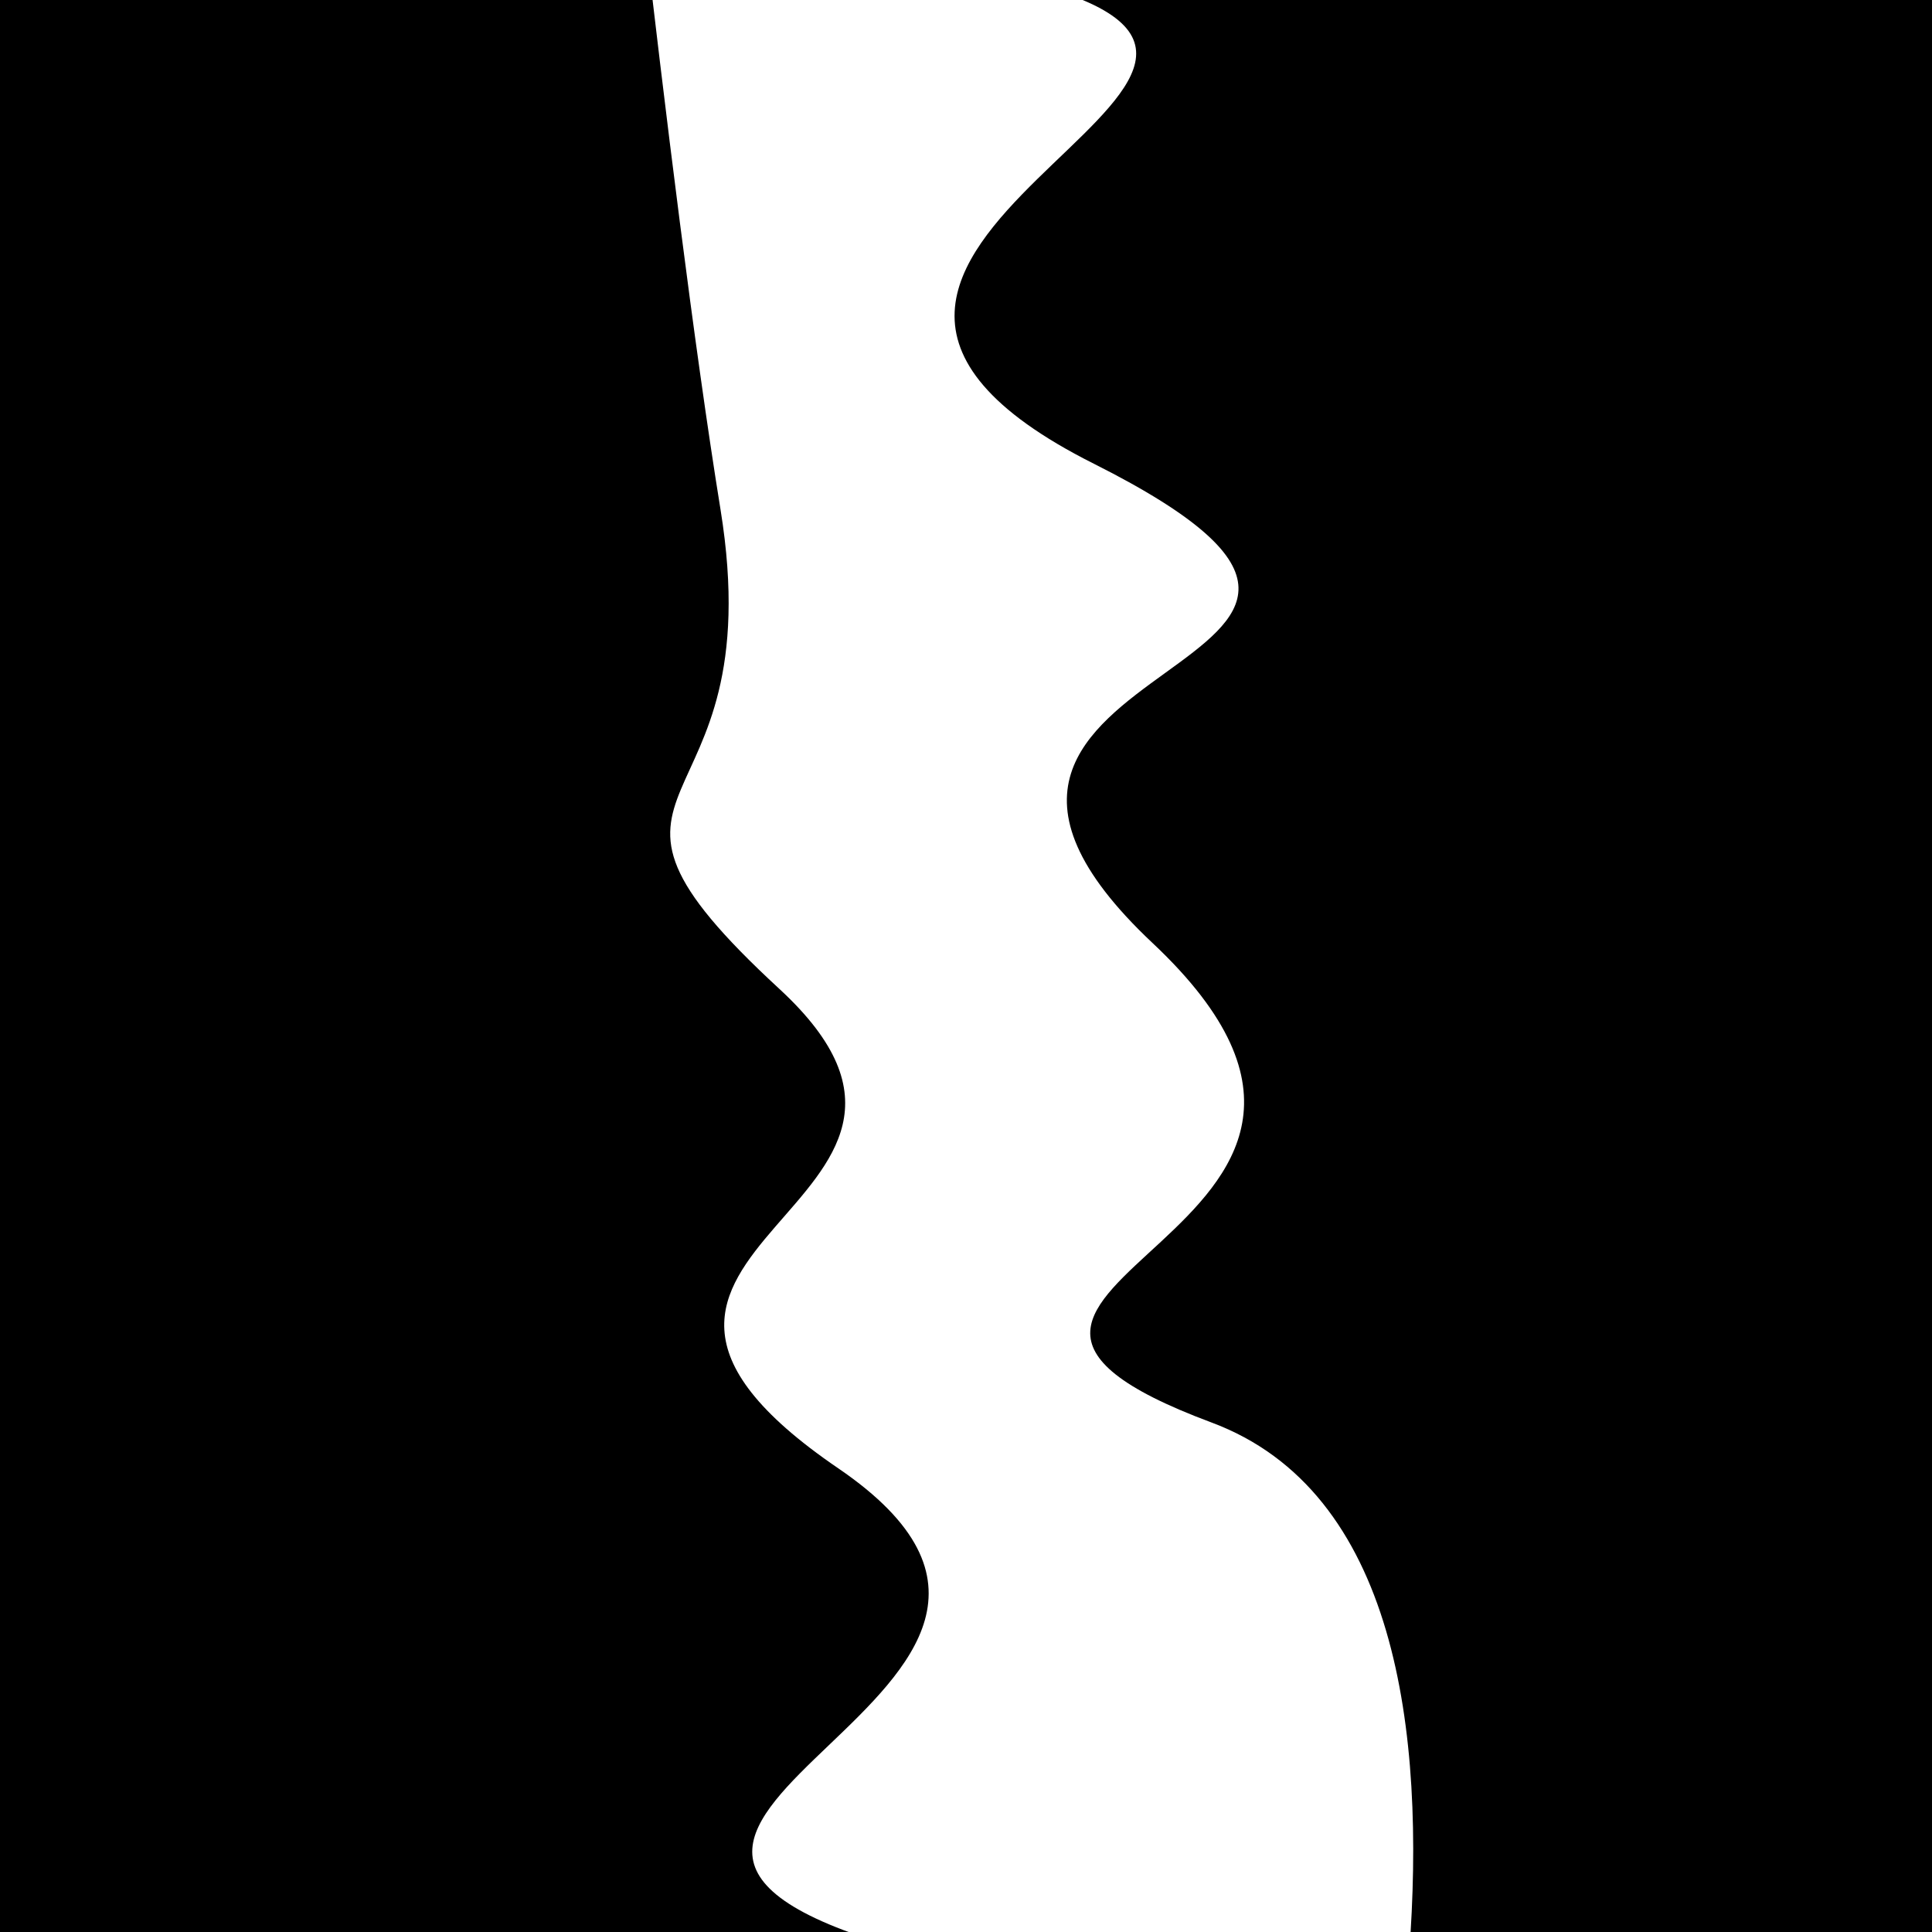
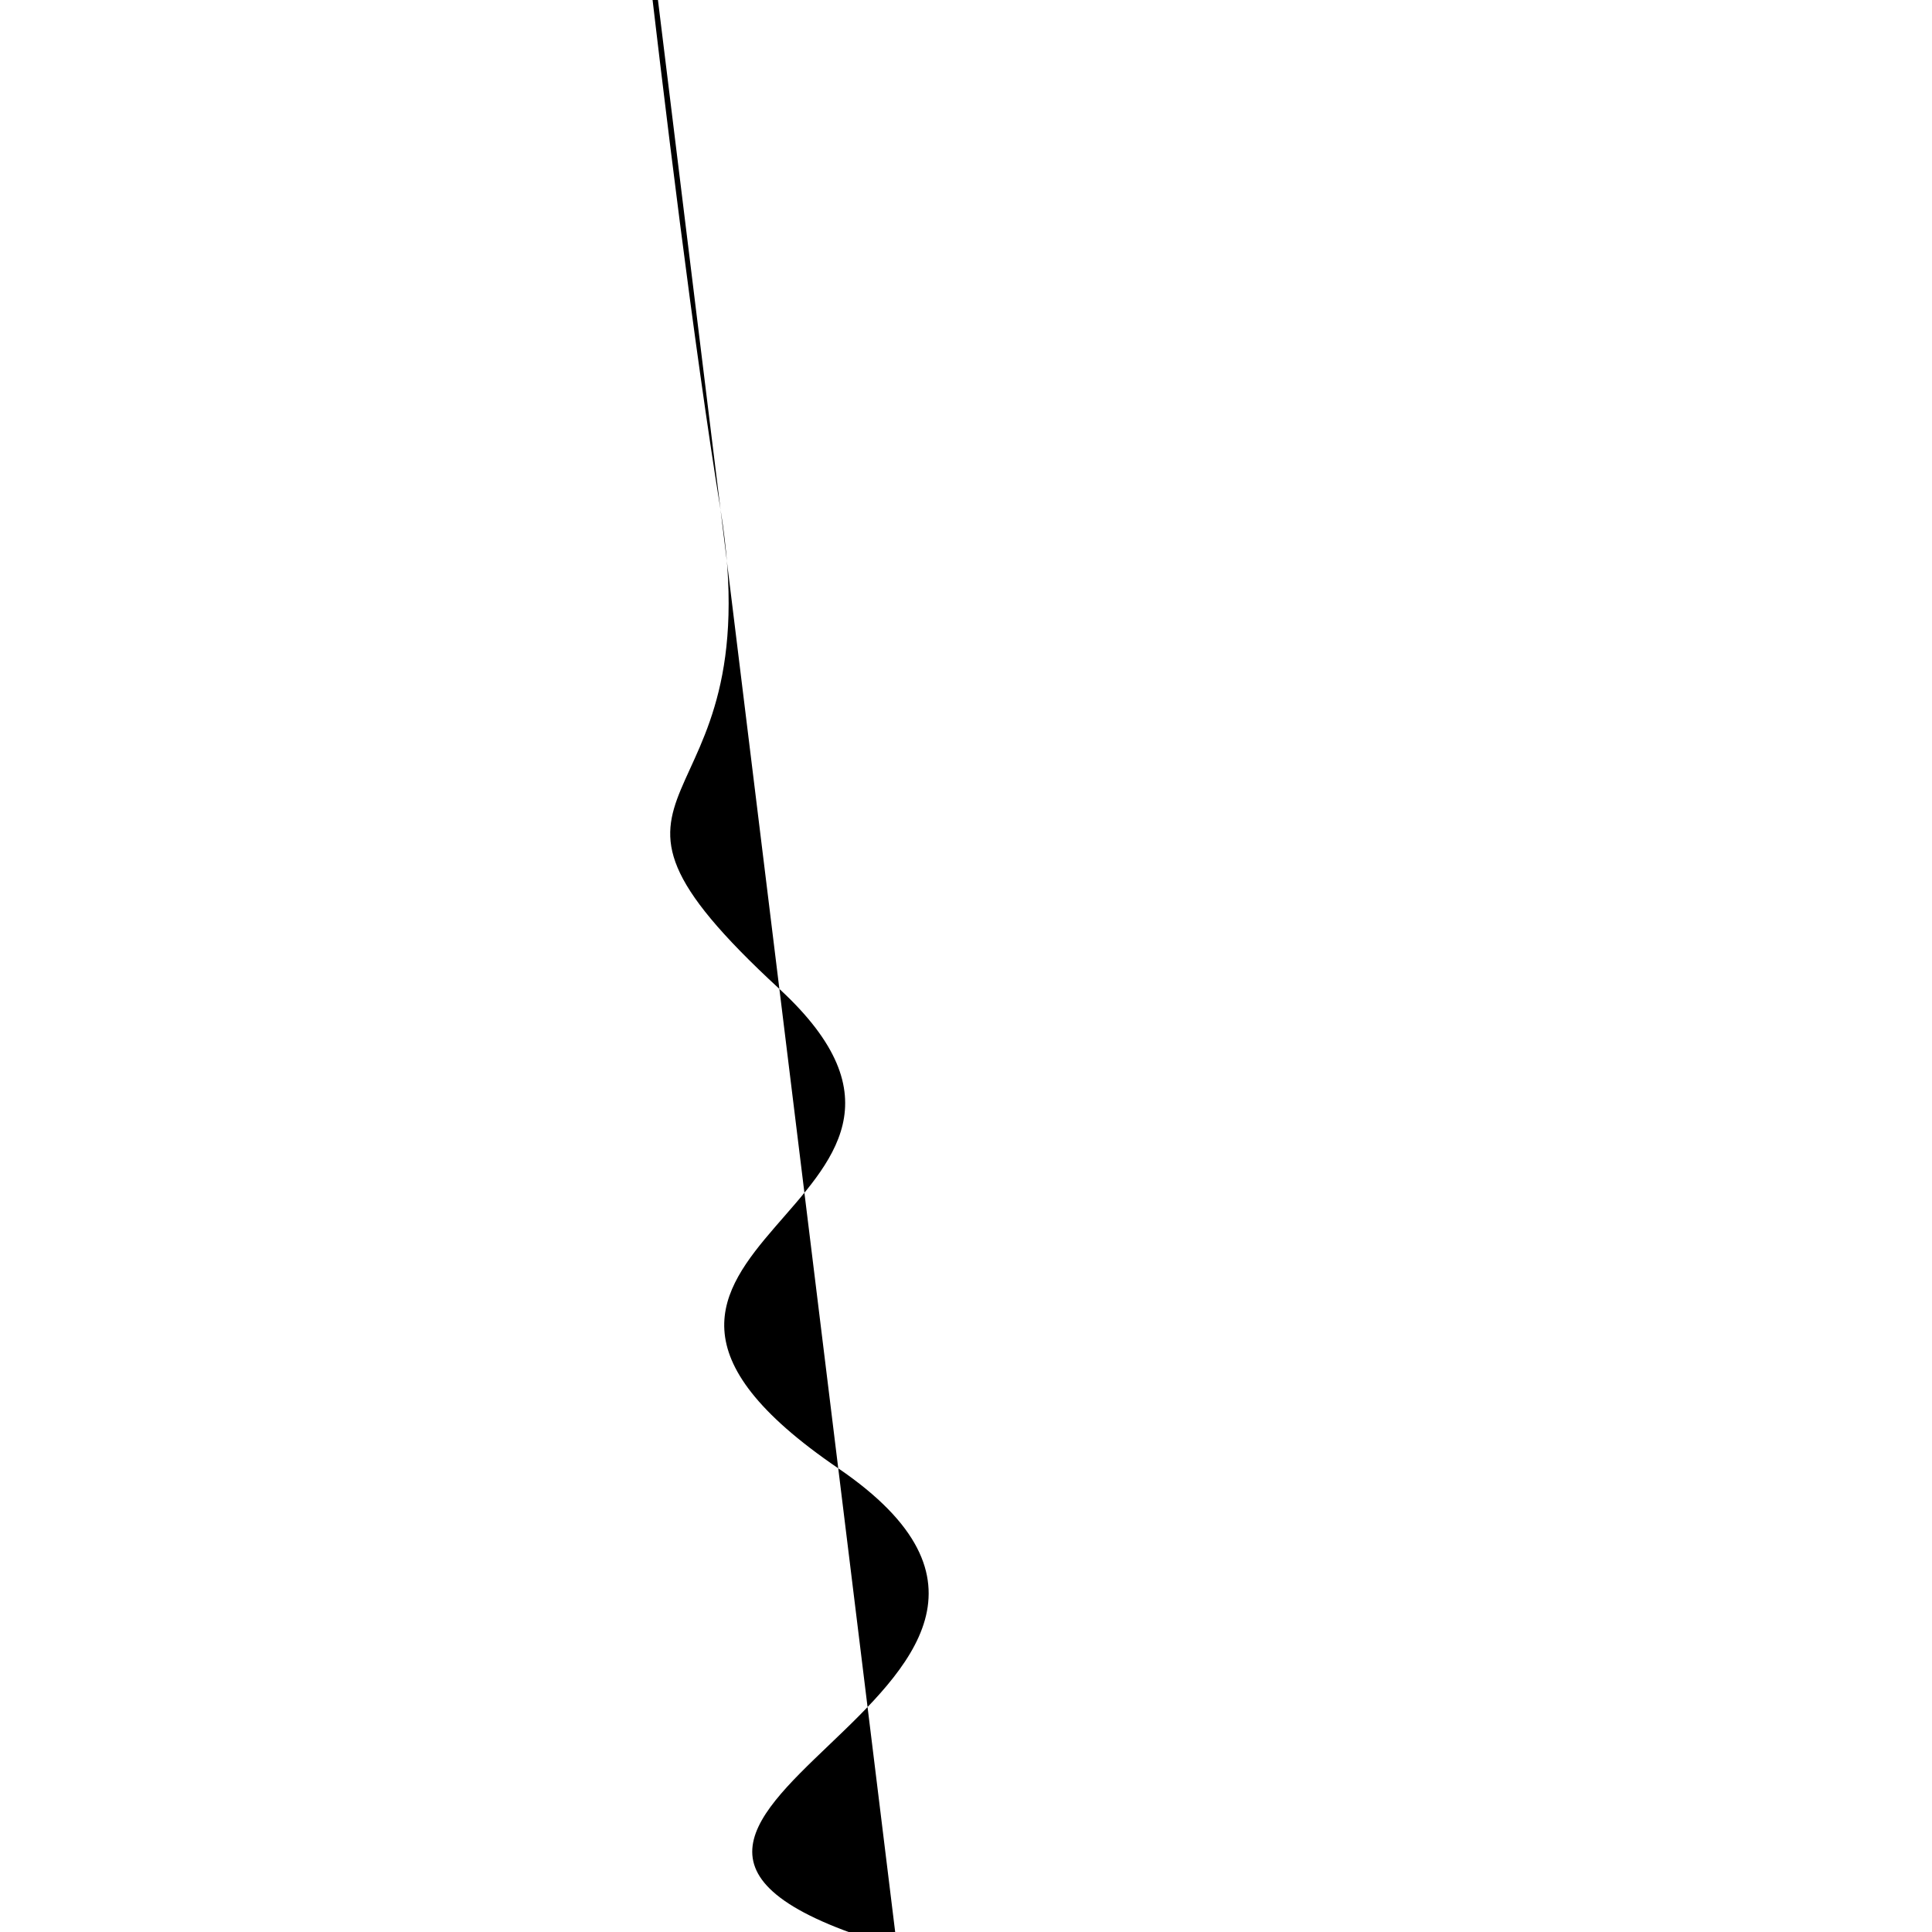
<svg xmlns="http://www.w3.org/2000/svg" viewBox="0 0 1000 1000" height="1000" width="1000">
  <rect x="0" y="0" width="1000" height="1000" fill="#ffffff" />
  <g transform="rotate(263 500.0 500.0)">
-     <path d="M -250.0 597.32 S  155.77  778.75  250.00  597.32  328.59  739.95  500.00  597.32  613.22  802.60  750.00  597.32  929.33  773.12 1000.00  597.32 h 110 V 2000 H -250.0 Z" fill="hsl(121.5, 20%, 22.828%)" />
-   </g>
+     </g>
  <g transform="rotate(443 500.0 500.0)">
-     <path d="M -250.0 597.32 S   79.03  603.89  250.00  597.32  372.66  705.36  500.00  597.32  614.76  751.33  750.00  597.32  909.15  810.74 1000.00  597.32 h 110 V 2000 H -250.0 Z" fill="hsl(181.5, 20%, 37.828%)" />
+     <path d="M -250.0 597.32 S   79.03  603.89  250.00  597.32  372.66  705.36  500.00  597.32  614.76  751.33  750.00  597.32  909.15  810.74 1000.00  597.32 h 110 H -250.0 Z" fill="hsl(181.5, 20%, 37.828%)" />
  </g>
</svg>